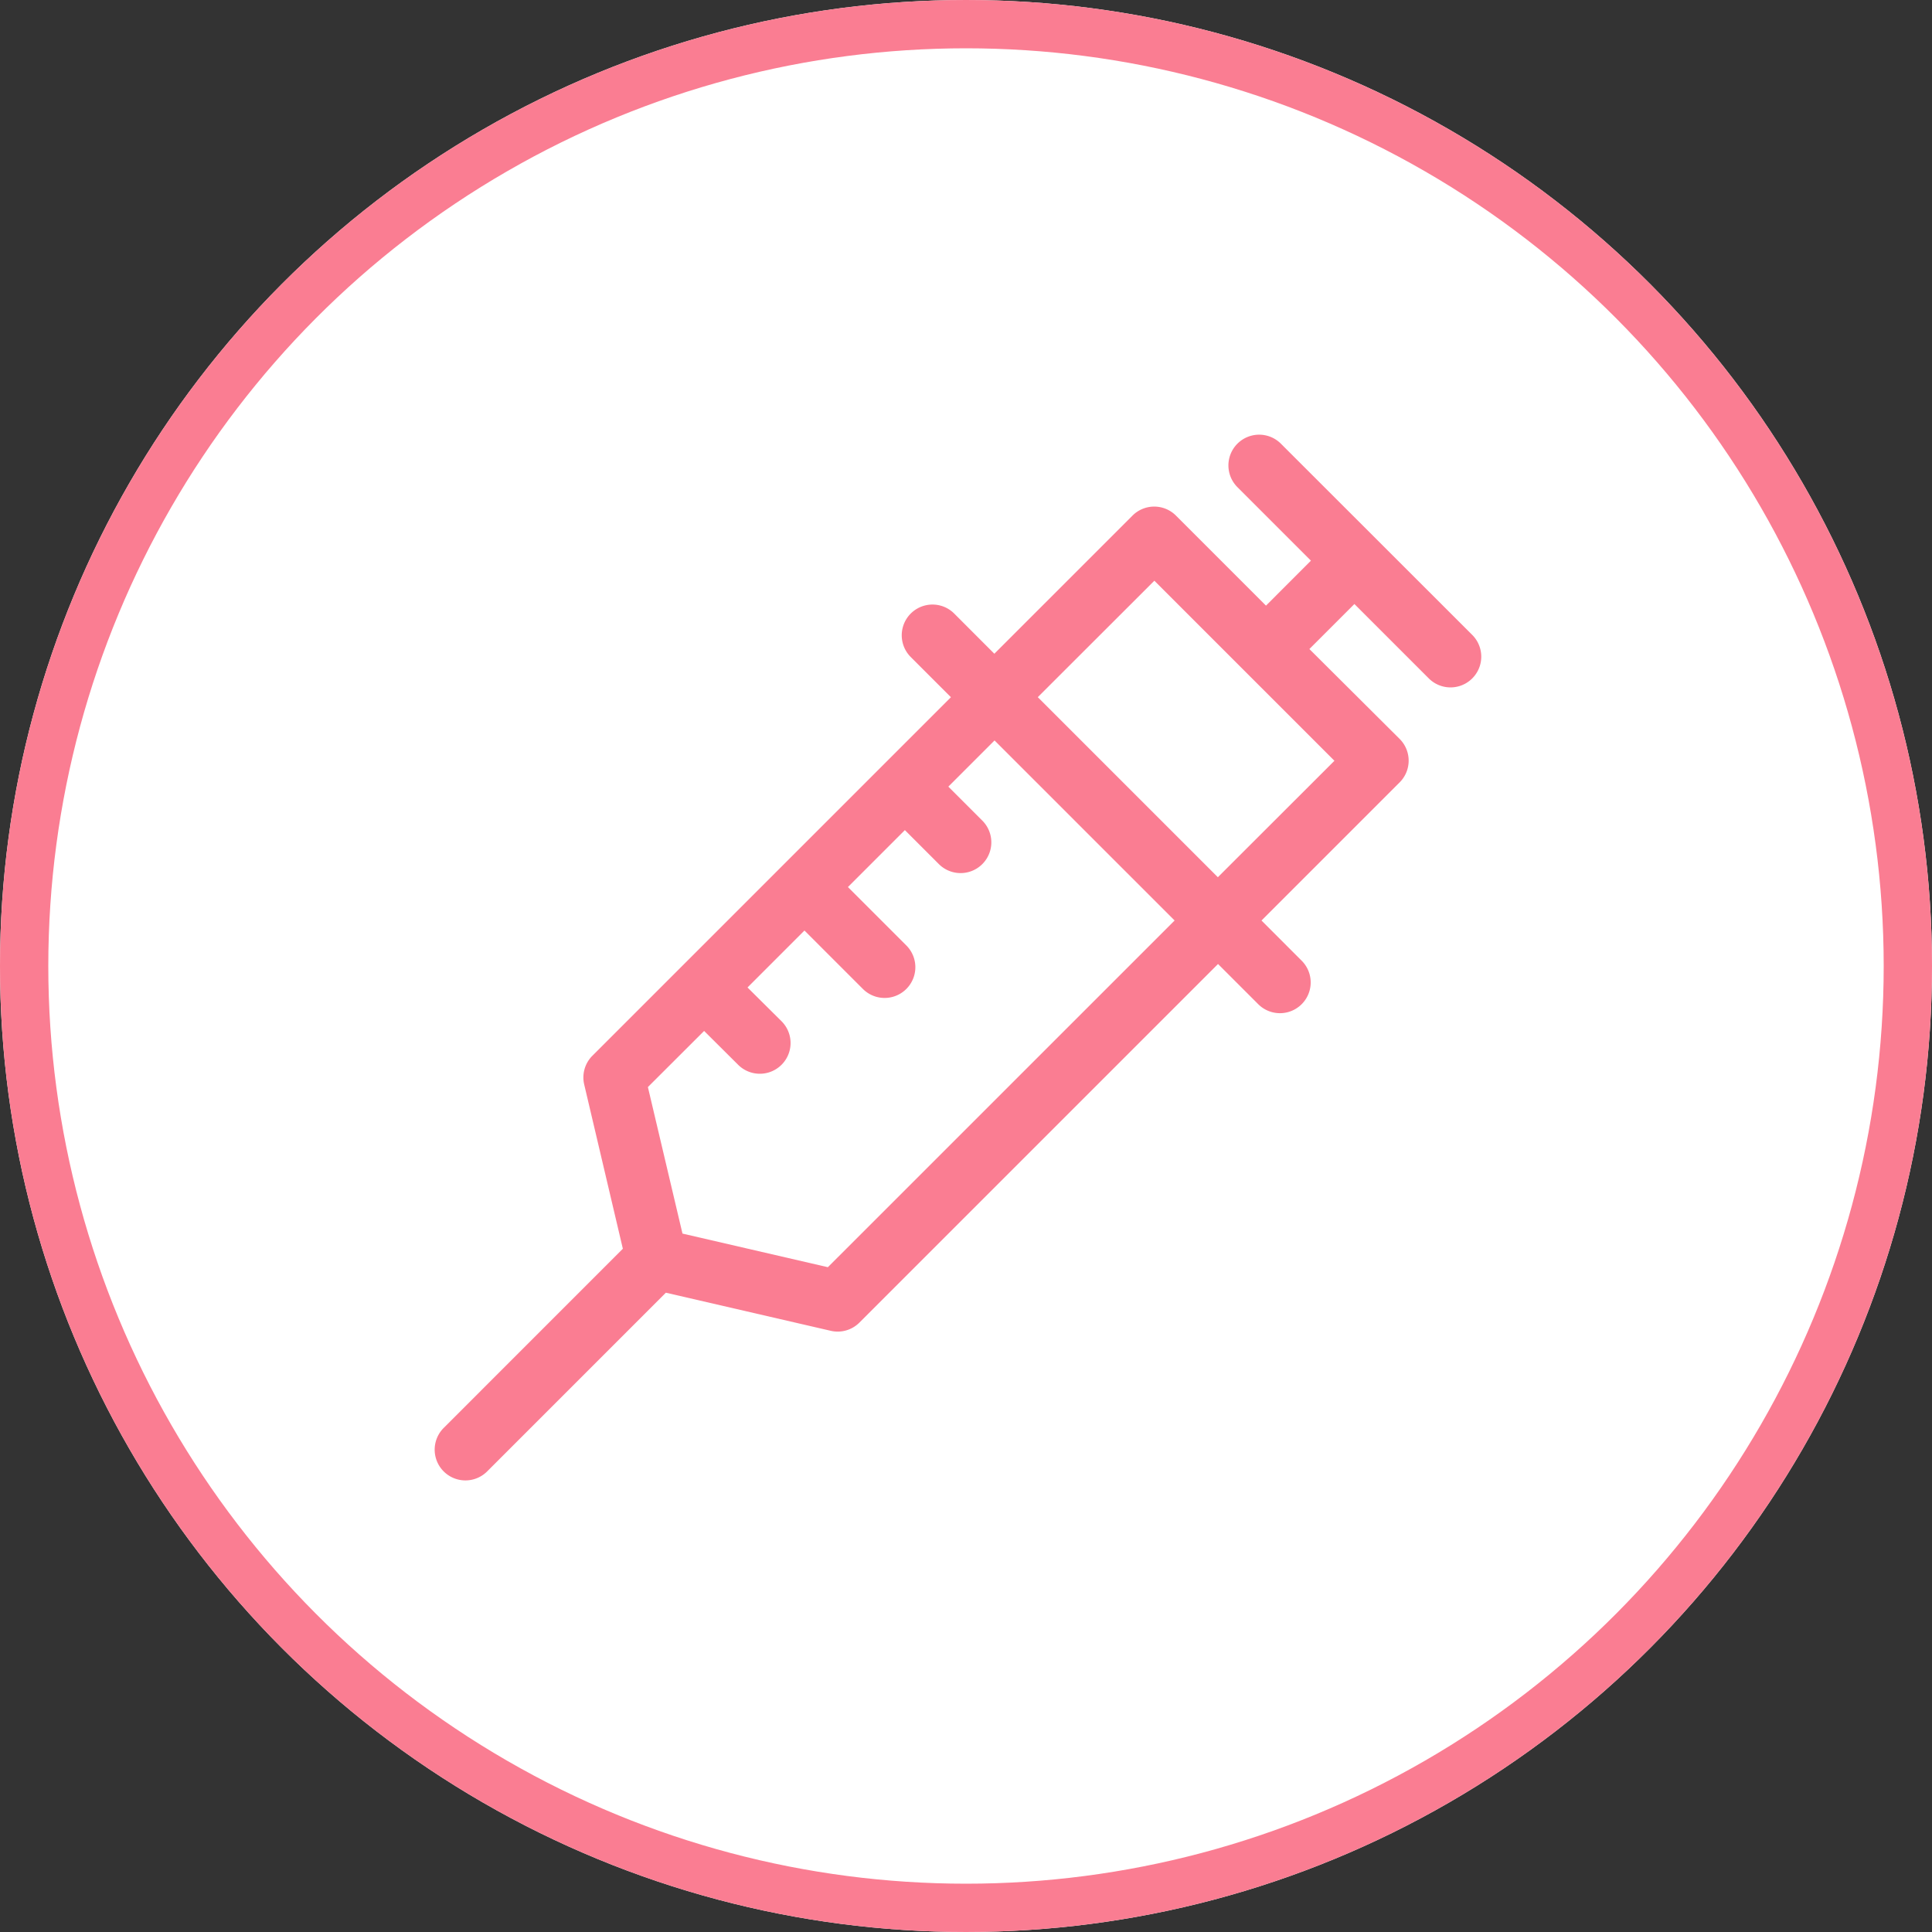
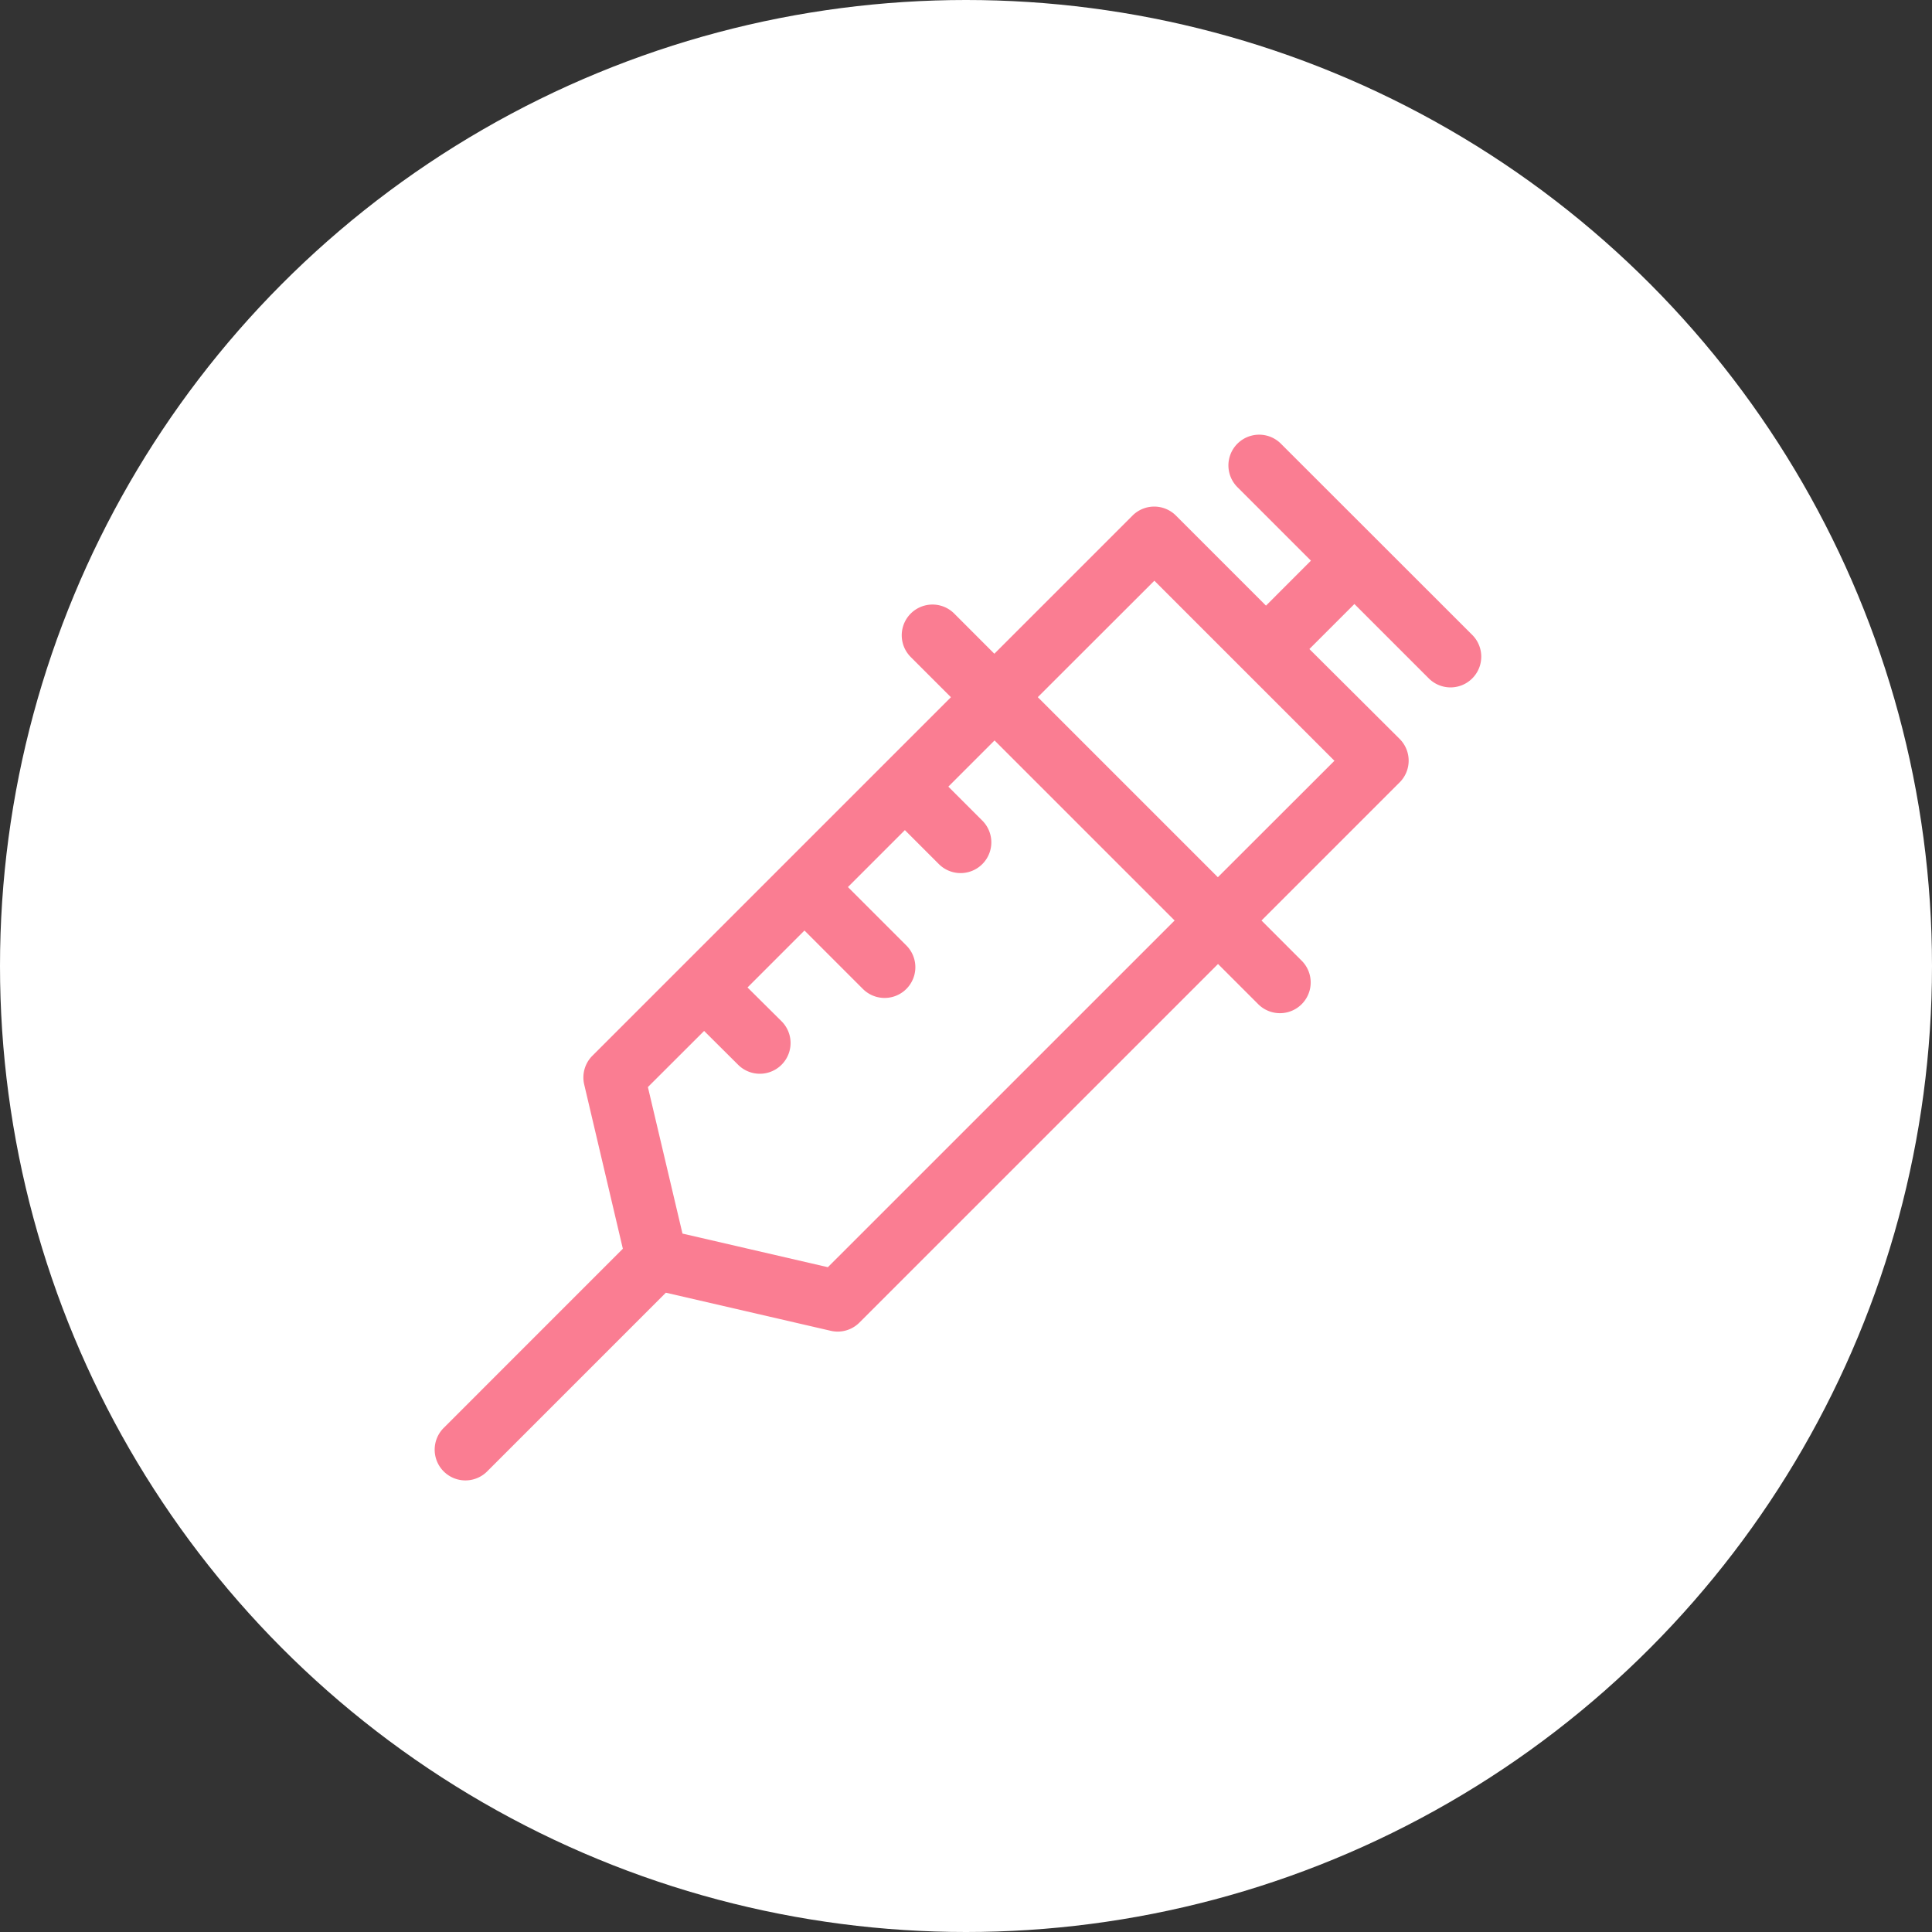
<svg xmlns="http://www.w3.org/2000/svg" height="80" viewBox="0 0 80 80" width="80">
  <rect x="0" y="0" width="80" height="80" fill="#333333" stroke="none" />
  <g transform="translate(-832 -3296)">
    <g fill="#fff" stroke="#fa7d92" stroke-width="2">
      <circle cx="872" cy="3336" r="40" stroke="none" />
-       <circle cx="872" cy="3336" fill="none" r="39" />
    </g>
    <path d="m6.529 25.928a1.271 1.271 0 0 0 -.338 1.191l1.6 6.8-7.419 7.42a1.271 1.271 0 1 0 1.8 1.8l7.4-7.4 6.829 1.578a1.27 1.27 0 0 0 1.185-.34l14.85-14.849 1.664 1.664a1.271 1.271 0 1 0 1.8-1.8l-1.664-1.664 5.72-5.72a1.271 1.271 0 0 0 0-1.8l-3.737-3.722 1.864-1.864 3.08 3.08a1.271 1.271 0 0 0 1.8-1.8l-7.924-7.919a1.271 1.271 0 0 0 -1.8 1.8l3.044 3.044-1.861 1.862-3.728-3.728a1.271 1.271 0 0 0 -1.8 0l-5.72 5.72-1.662-1.664a1.271 1.271 0 0 0 -1.8 1.8l1.664 1.664zm9.751 8.755-6.02-1.392-1.432-6.067 2.328-2.324 1.407 1.4a1.271 1.271 0 0 0 1.8-1.8l-1.41-1.4 2.358-2.358 2.419 2.419a1.271 1.271 0 1 0 1.8-1.8l-2.419-2.419 2.358-2.358 1.407 1.407a1.271 1.271 0 1 0 1.8-1.8l-1.407-1.407 1.913-1.913 7.456 7.456zm16.149-16.148-7.456-7.456 4.827-4.822 7.456 7.456z" fill="#fa7d92" transform="translate(850 3313.789)" />
  </g>
</svg>